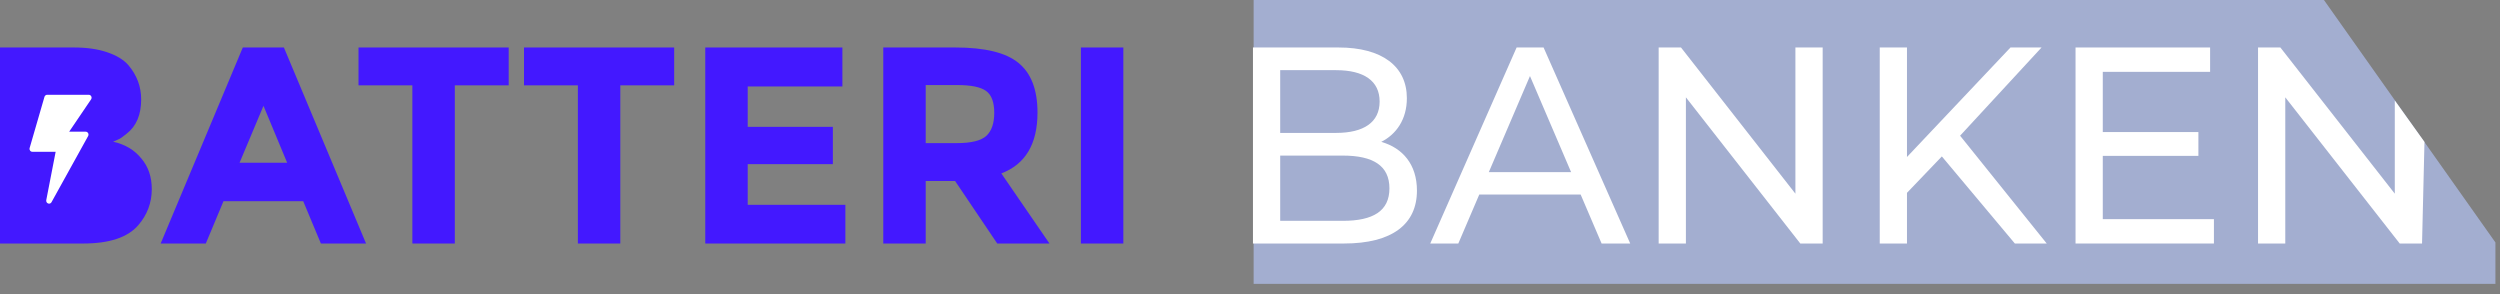
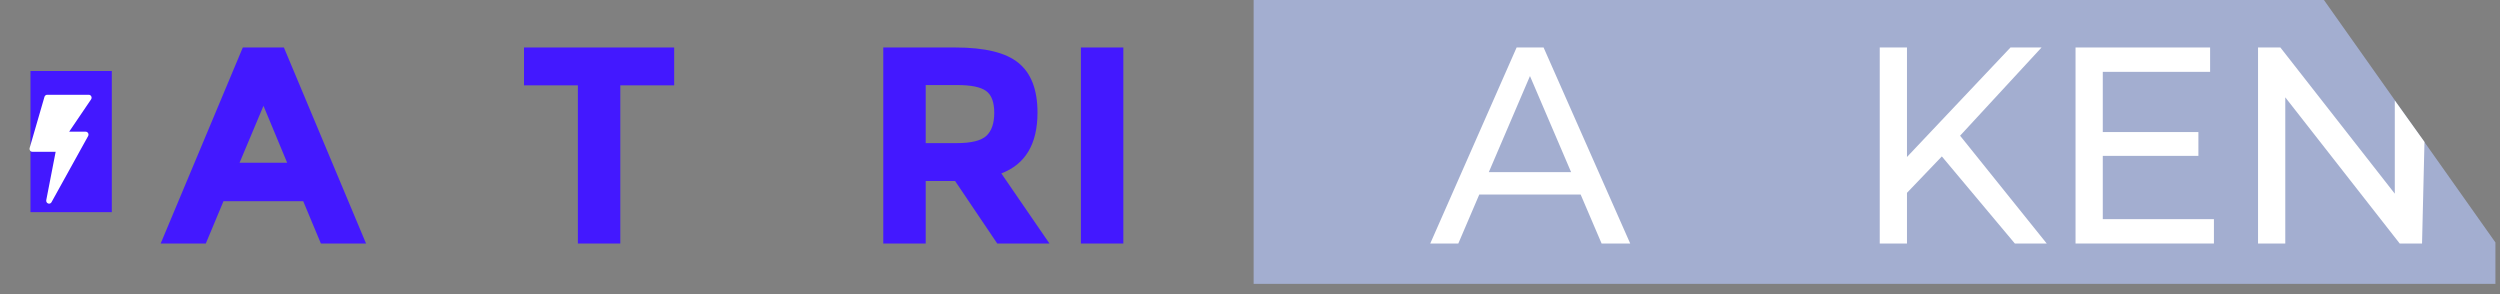
<svg xmlns="http://www.w3.org/2000/svg" width="153" height="18" viewBox="0 0 153 18" fill="none">
  <rect x="0" y="0" width="153" height="18" fill="#808080" stroke="none" />
  <rect x="1.866" y="4.346" width="4.977" height="8.638" fill="#4318FF" />
-   <path d="M5.094 14.903H0V2.906H4.528C5.316 2.906 5.993 3.004 6.559 3.198C7.136 3.393 7.569 3.656 7.858 3.988C8.379 4.605 8.64 5.303 8.64 6.081C8.64 7.02 8.346 7.718 7.758 8.175C7.558 8.336 7.419 8.439 7.342 8.484C7.264 8.519 7.125 8.582 6.925 8.673C7.647 8.833 8.218 9.171 8.64 9.686C9.073 10.189 9.289 10.819 9.289 11.574C9.289 12.409 9.012 13.147 8.457 13.788C7.813 14.531 6.692 14.903 5.094 14.903ZM2.597 7.763H3.829C4.55 7.763 5.083 7.683 5.427 7.523C5.782 7.363 5.96 7.02 5.96 6.493C5.96 5.956 5.799 5.601 5.477 5.429C5.155 5.258 4.611 5.172 3.846 5.172H2.597V7.763ZM2.597 12.638H4.378C5.122 12.638 5.677 12.546 6.043 12.363C6.42 12.169 6.609 11.797 6.609 11.248C6.609 10.687 6.409 10.321 6.01 10.149C5.621 9.966 4.994 9.875 4.129 9.875H2.597V12.638Z" fill="#4318FF" />
  <path d="M19.638 14.903L18.556 12.312H13.678L12.596 14.903H9.833L14.86 2.906H17.374L22.402 14.903H19.638ZM16.125 6.476L14.661 9.96H17.574L16.125 6.476Z" fill="#4318FF" />
-   <path d="M27.834 5.223V14.903H25.237V5.223H21.941V2.906H31.131V5.223H27.834Z" fill="#4318FF" />
  <path d="M37.963 5.223V14.903H35.366V5.223H32.069V2.906H41.259V5.223H37.963Z" fill="#4318FF" />
-   <path d="M51.554 2.906V5.292H45.76V7.763H50.971V10.046H45.76V12.535H51.737V14.903H43.163V2.906H51.554Z" fill="#4318FF" />
  <path d="M63.495 6.888C63.495 8.81 62.757 10.052 61.281 10.613L64.227 14.903H61.031L58.451 11.076H56.653V14.903H54.056V2.906H58.467C60.276 2.906 61.564 3.221 62.33 3.85C63.106 4.48 63.495 5.492 63.495 6.888ZM58.551 8.759C59.438 8.759 60.043 8.61 60.365 8.313C60.687 8.015 60.848 7.546 60.848 6.905C60.848 6.253 60.681 5.807 60.349 5.567C60.016 5.326 59.433 5.206 58.601 5.206H56.653V8.759H58.551Z" fill="#4318FF" />
  <path d="M66.151 2.906H68.748V14.903H66.151V2.906Z" fill="#4318FF" />
  <path d="M5.586 5.897C5.571 5.868 5.549 5.843 5.522 5.826C5.494 5.809 5.463 5.8 5.431 5.8H2.888C2.811 5.8 2.743 5.853 2.721 5.928L1.813 9.059C1.805 9.086 1.804 9.114 1.808 9.142C1.813 9.169 1.824 9.195 1.84 9.217C1.856 9.24 1.877 9.258 1.902 9.27C1.926 9.283 1.953 9.289 1.98 9.289H3.406L2.831 12.249C2.823 12.291 2.83 12.334 2.85 12.372C2.87 12.409 2.902 12.437 2.941 12.452C2.96 12.46 2.981 12.464 3.002 12.464C3.032 12.464 3.063 12.455 3.089 12.44C3.116 12.424 3.138 12.401 3.153 12.373L5.393 8.327C5.408 8.3 5.416 8.269 5.416 8.238C5.416 8.206 5.408 8.175 5.393 8.148C5.377 8.121 5.355 8.099 5.329 8.083C5.303 8.067 5.273 8.059 5.242 8.059H4.233L5.574 6.082C5.592 6.055 5.603 6.024 5.605 5.991C5.607 5.958 5.6 5.926 5.586 5.897Z" fill="white" />
  <path d="M76.722 17.371V0H142.225L152.72 14.838V17.371H76.722Z" fill="#A3AED0" />
-   <path d="M84.533 8.682C85.85 9.059 86.717 10.07 86.717 11.664C86.717 13.721 85.2 14.903 82.249 14.903H76.681V2.906H81.916C84.6 2.906 86.1 4.072 86.1 6.008C86.1 7.311 85.45 8.219 84.533 8.682ZM81.766 4.294H78.348V8.134H81.766C83.466 8.134 84.433 7.482 84.433 6.214C84.433 4.946 83.466 4.294 81.766 4.294ZM82.183 13.515C84.033 13.515 85.033 12.915 85.033 11.527C85.033 10.139 84.033 9.522 82.183 9.522H78.348V13.515H82.183Z" fill="white" />
  <path d="M98.018 14.903L96.735 11.904H90.532L89.249 14.903H87.531L92.817 2.906H94.467L99.769 14.903H98.018ZM91.116 10.533H96.151L93.634 4.654L91.116 10.533Z" fill="white" />
-   <path d="M109.879 2.906H111.547V14.903H110.179L103.177 5.957V14.903H101.51V2.906H102.877L109.879 11.853V2.906Z" fill="white" />
  <path d="M123.309 14.903L118.841 9.573L116.707 11.801V14.903H115.04V2.906H116.707V9.608L123.042 2.906H124.943L119.958 8.305L125.26 14.903H123.309Z" fill="white" />
  <path d="M128.69 13.412H135.492V14.903H127.023V2.906H135.259V4.397H128.69V8.082H134.542V9.539H128.69V13.412Z" fill="white" />
  <path d="M146.561 6.152L148.378 8.685L148.229 14.903H146.862L139.859 5.957V14.903H138.192V2.906H139.559L146.561 11.853V6.152Z" fill="white" />
</svg>